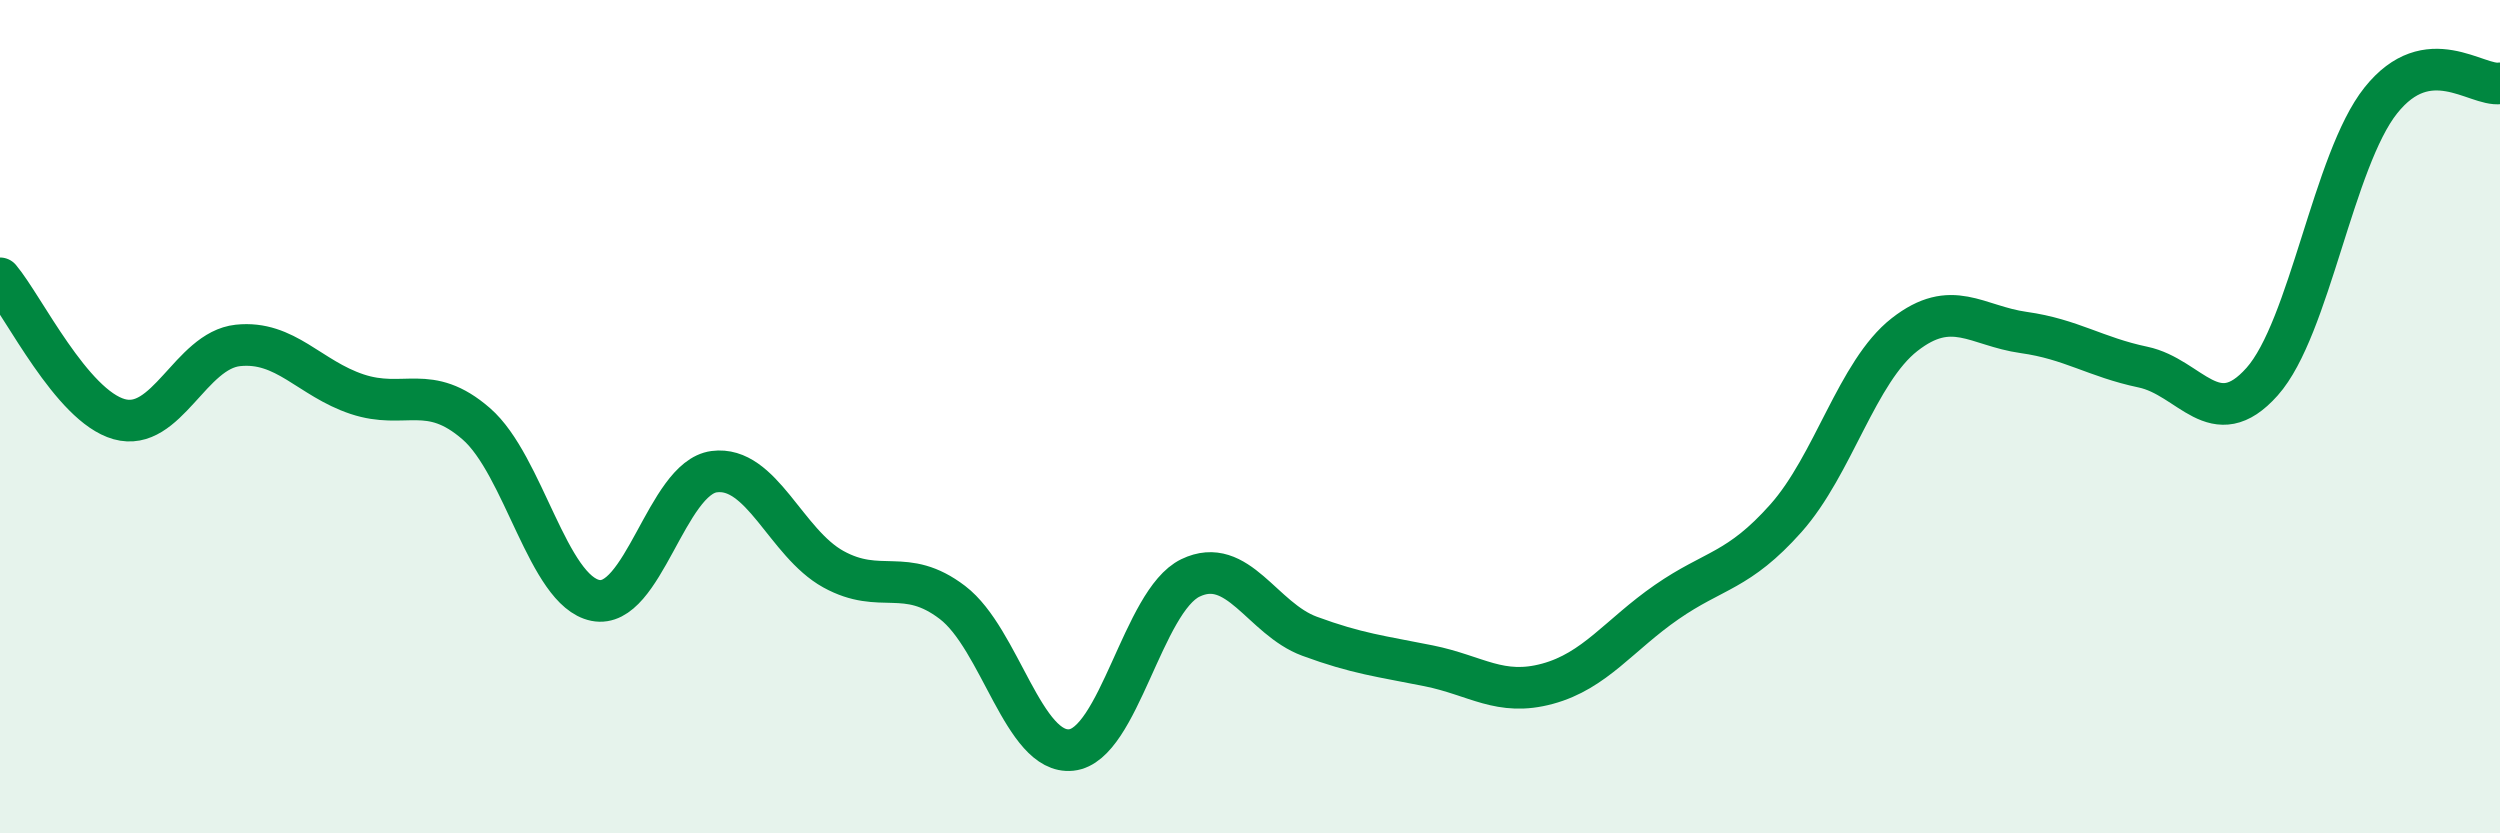
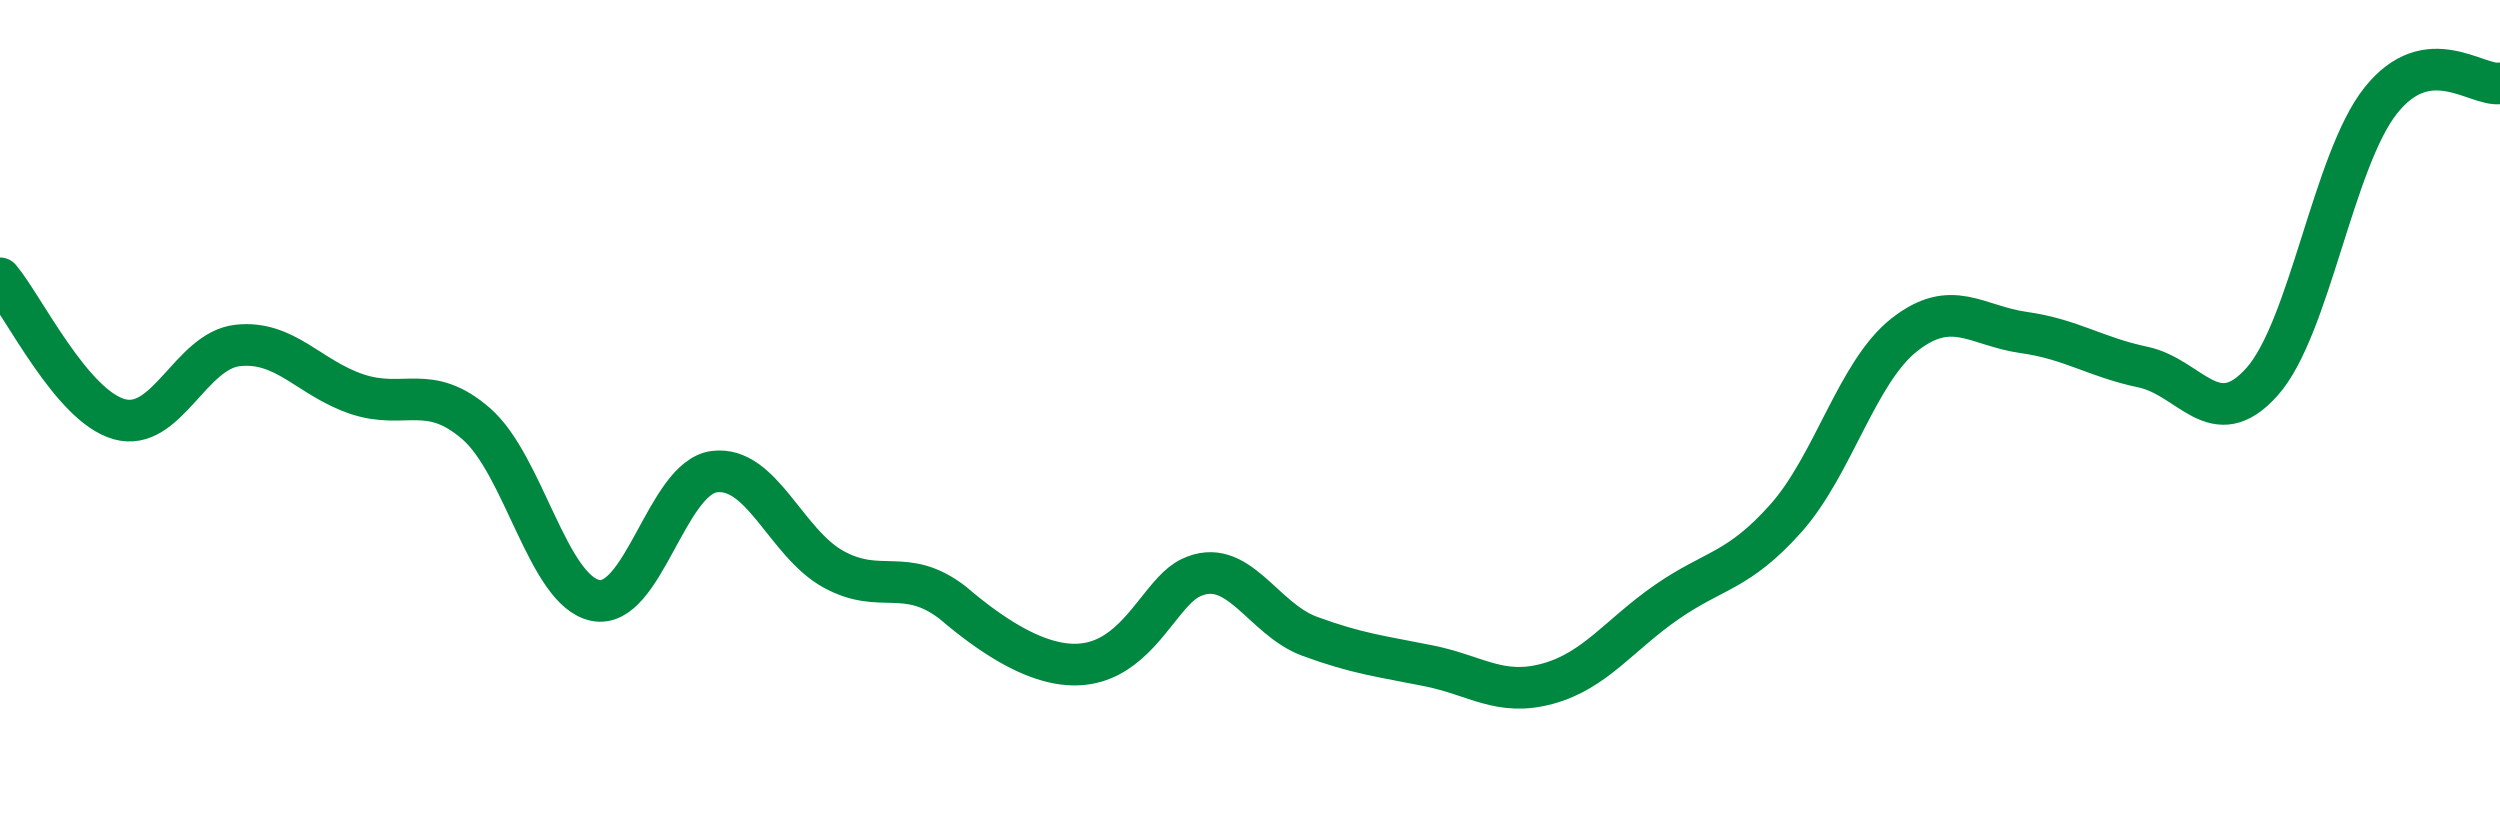
<svg xmlns="http://www.w3.org/2000/svg" width="60" height="20" viewBox="0 0 60 20">
-   <path d="M 0,6.68 C 0.57,7.36 1.72,9.74 2.86,10.06 C 4,10.38 4.57,8.41 5.71,8.29 C 6.85,8.17 7.43,9.08 8.57,9.46 C 9.71,9.84 10.29,9.18 11.43,10.17 C 12.57,11.16 13.15,14.18 14.29,14.41 C 15.43,14.64 16,11.47 17.14,11.32 C 18.28,11.17 18.86,13.03 20,13.66 C 21.14,14.29 21.72,13.59 22.86,14.46 C 24,15.33 24.57,18.12 25.71,18 C 26.85,17.88 27.43,14.42 28.57,13.87 C 29.71,13.32 30.29,14.85 31.43,15.27 C 32.57,15.69 33.15,15.75 34.29,15.98 C 35.43,16.21 36,16.72 37.14,16.41 C 38.28,16.1 38.86,15.24 40,14.45 C 41.14,13.66 41.72,13.72 42.86,12.44 C 44,11.16 44.57,8.92 45.71,8.03 C 46.85,7.14 47.43,7.82 48.57,7.98 C 49.71,8.14 50.29,8.57 51.43,8.81 C 52.57,9.05 53.15,10.44 54.29,9.16 C 55.43,7.88 56,3.84 57.14,2.41 C 58.28,0.98 59.43,2.08 60,2L60 20L0 20Z" fill="#008740" opacity="0.1" stroke-linecap="round" stroke-linejoin="round" />
-   <path d="M 0,6.68 C 0.57,7.36 1.72,9.74 2.86,10.06 C 4,10.38 4.57,8.41 5.71,8.29 C 6.85,8.17 7.43,9.08 8.57,9.46 C 9.71,9.84 10.29,9.18 11.43,10.17 C 12.57,11.16 13.15,14.18 14.29,14.41 C 15.43,14.64 16,11.47 17.14,11.32 C 18.28,11.17 18.86,13.03 20,13.66 C 21.14,14.29 21.72,13.59 22.86,14.46 C 24,15.33 24.57,18.12 25.71,18 C 26.85,17.88 27.43,14.42 28.57,13.87 C 29.71,13.32 30.29,14.85 31.43,15.27 C 32.57,15.69 33.15,15.75 34.29,15.98 C 35.43,16.21 36,16.72 37.14,16.41 C 38.28,16.1 38.86,15.24 40,14.45 C 41.14,13.66 41.72,13.72 42.86,12.44 C 44,11.16 44.57,8.92 45.71,8.03 C 46.85,7.14 47.43,7.82 48.57,7.98 C 49.71,8.14 50.29,8.57 51.43,8.81 C 52.57,9.05 53.15,10.44 54.29,9.16 C 55.43,7.88 56,3.84 57.14,2.41 C 58.28,0.98 59.43,2.08 60,2" stroke="#008740" stroke-width="1" fill="none" stroke-linecap="round" stroke-linejoin="round" />
+   <path d="M 0,6.68 C 0.57,7.36 1.72,9.74 2.86,10.06 C 4,10.38 4.57,8.41 5.71,8.29 C 6.85,8.17 7.43,9.08 8.57,9.46 C 9.71,9.84 10.29,9.18 11.43,10.17 C 12.57,11.16 13.15,14.18 14.29,14.41 C 15.43,14.64 16,11.47 17.14,11.32 C 18.28,11.17 18.86,13.03 20,13.66 C 21.14,14.29 21.72,13.59 22.86,14.46 C 26.85,17.88 27.43,14.42 28.57,13.87 C 29.71,13.32 30.29,14.85 31.43,15.27 C 32.57,15.69 33.15,15.75 34.29,15.98 C 35.43,16.21 36,16.72 37.14,16.41 C 38.28,16.1 38.86,15.24 40,14.45 C 41.14,13.66 41.72,13.72 42.86,12.44 C 44,11.16 44.57,8.92 45.71,8.03 C 46.85,7.14 47.43,7.82 48.57,7.98 C 49.71,8.14 50.29,8.57 51.43,8.81 C 52.57,9.05 53.15,10.44 54.29,9.16 C 55.43,7.88 56,3.84 57.14,2.41 C 58.28,0.98 59.43,2.08 60,2" stroke="#008740" stroke-width="1" fill="none" stroke-linecap="round" stroke-linejoin="round" />
</svg>